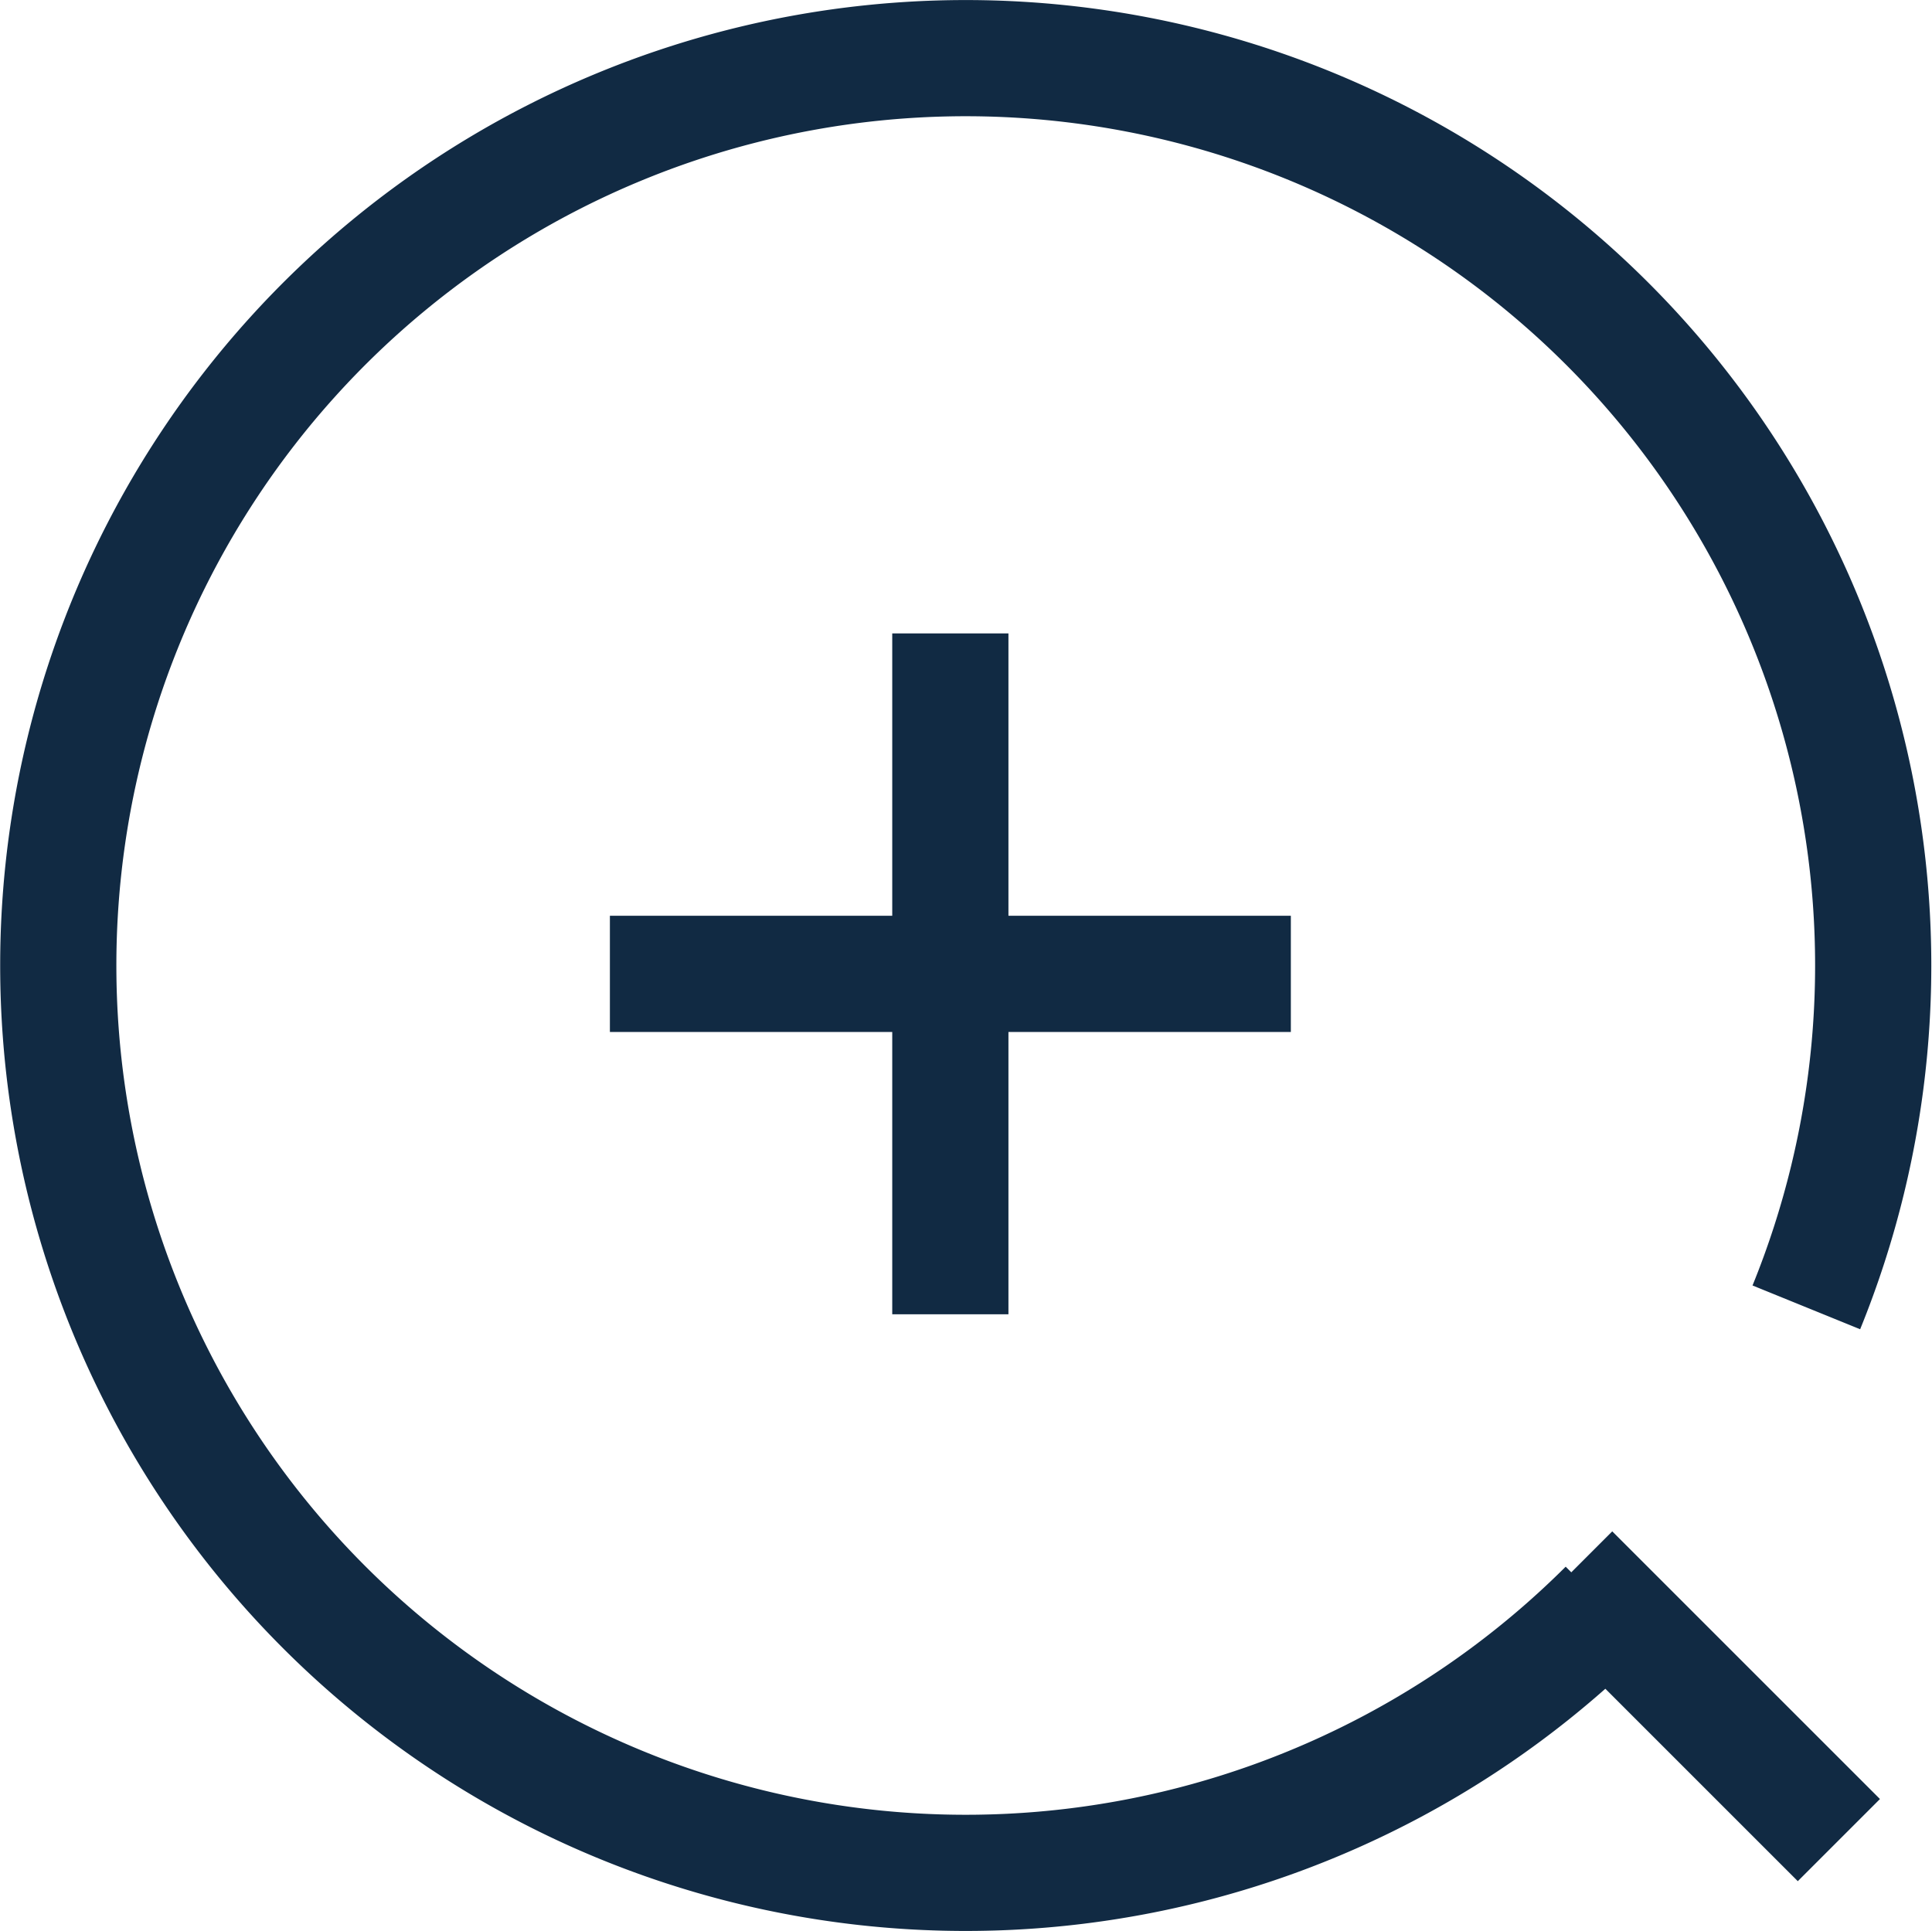
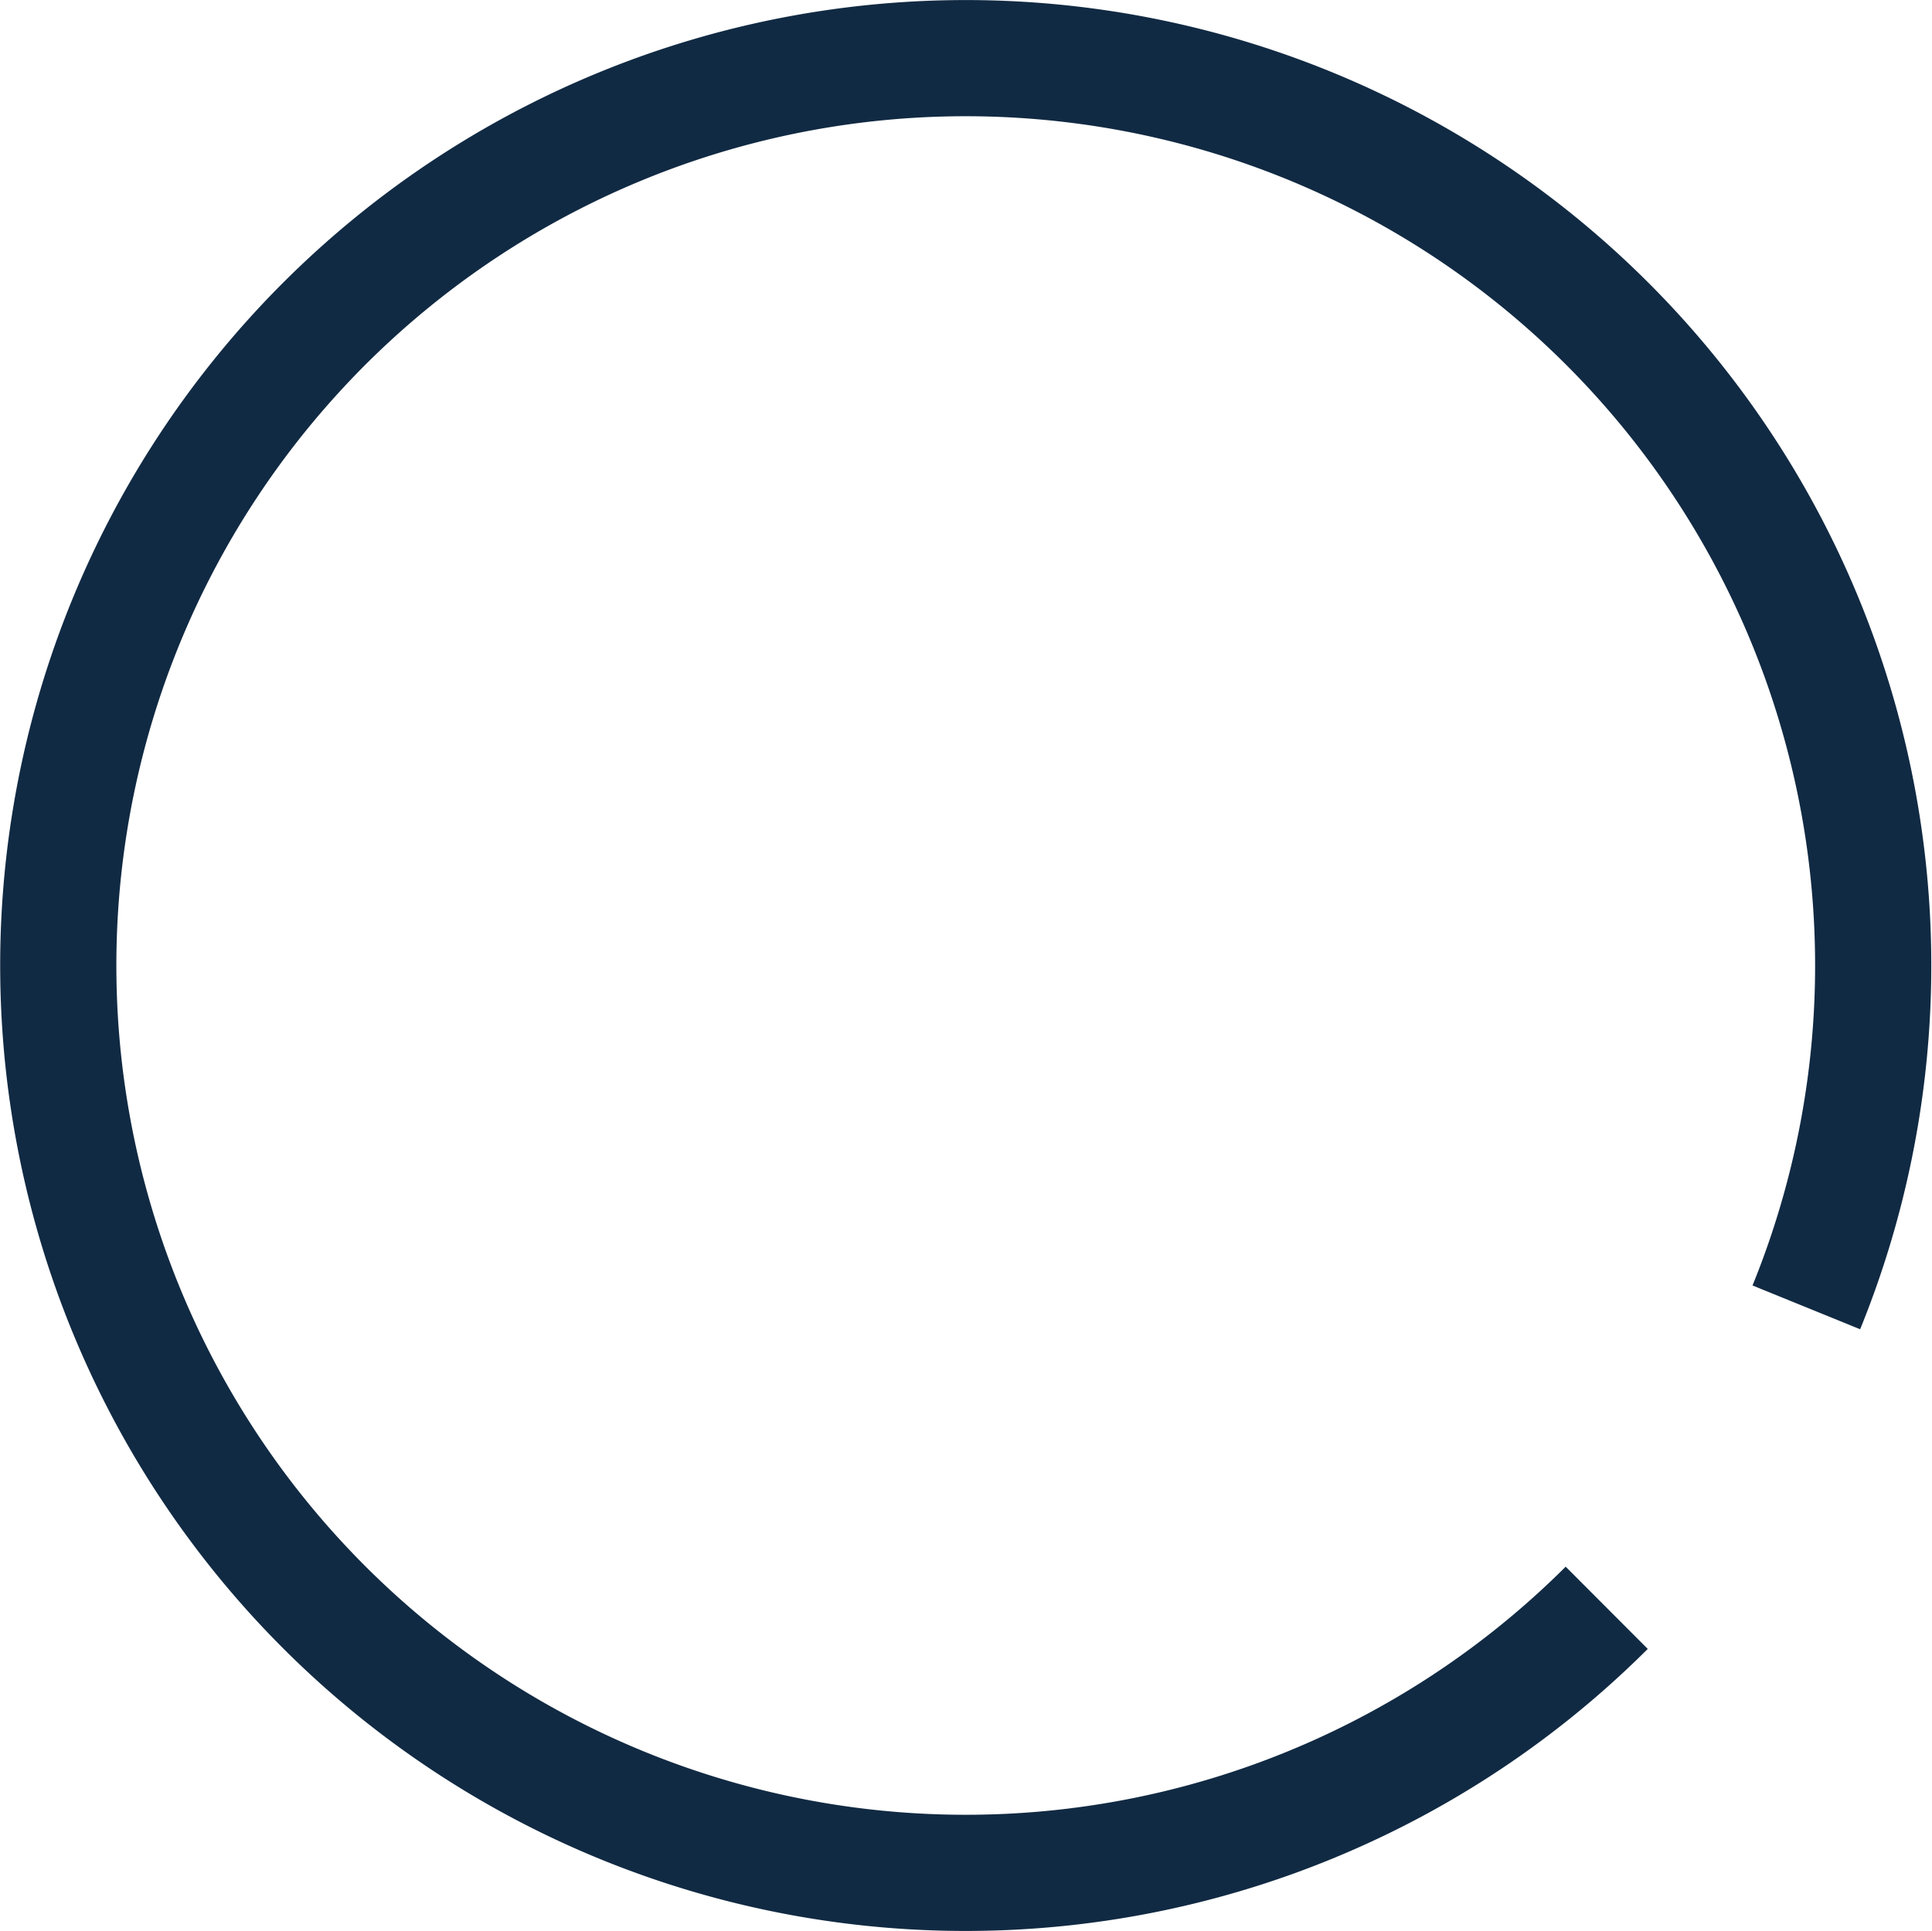
<svg xmlns="http://www.w3.org/2000/svg" width="33.255" height="33.241" viewBox="0 0 33.255 33.241">
  <g data-name="Grupo 7461">
    <g data-name="Grupo 7460">
      <g data-name="Grupo 7454">
        <g data-name="Grupo 19">
          <g data-name="Grupo 6330">
            <g data-name="Grupo 6329">
              <g data-name="Grupo 20">
-                 <path data-name="Línea 2" transform="translate(16.358 10.904)" style="fill:none;stroke:#112a43;stroke-width:2px" d="M0 11.721V0" />
-                 <path data-name="Línea 3" transform="rotate(90 2.727 19.492)" style="fill:none;stroke:#112a43;stroke-width:2px" d="M0 11.721V0" />
-               </g>
+                 </g>
            </g>
          </g>
        </g>
        <g data-name="Grupo 7139">
          <g data-name="Grupo 7133">
            <path data-name="Trazado 10514" d="M27.473 27.45a15.62 15.62 0 1 1 3.436-5.172" transform="translate(.183 .228)" style="stroke-miterlimit:10;fill:none;stroke:#112a43;stroke-width:2px" />
          </g>
-           <path data-name="Línea 1115" transform="translate(27.044 27.069)" style="stroke-miterlimit:10;fill:none;stroke:#112a43;stroke-width:2px" d="m0 0 4.608 4.608" />
        </g>
      </g>
    </g>
  </g>
</svg>